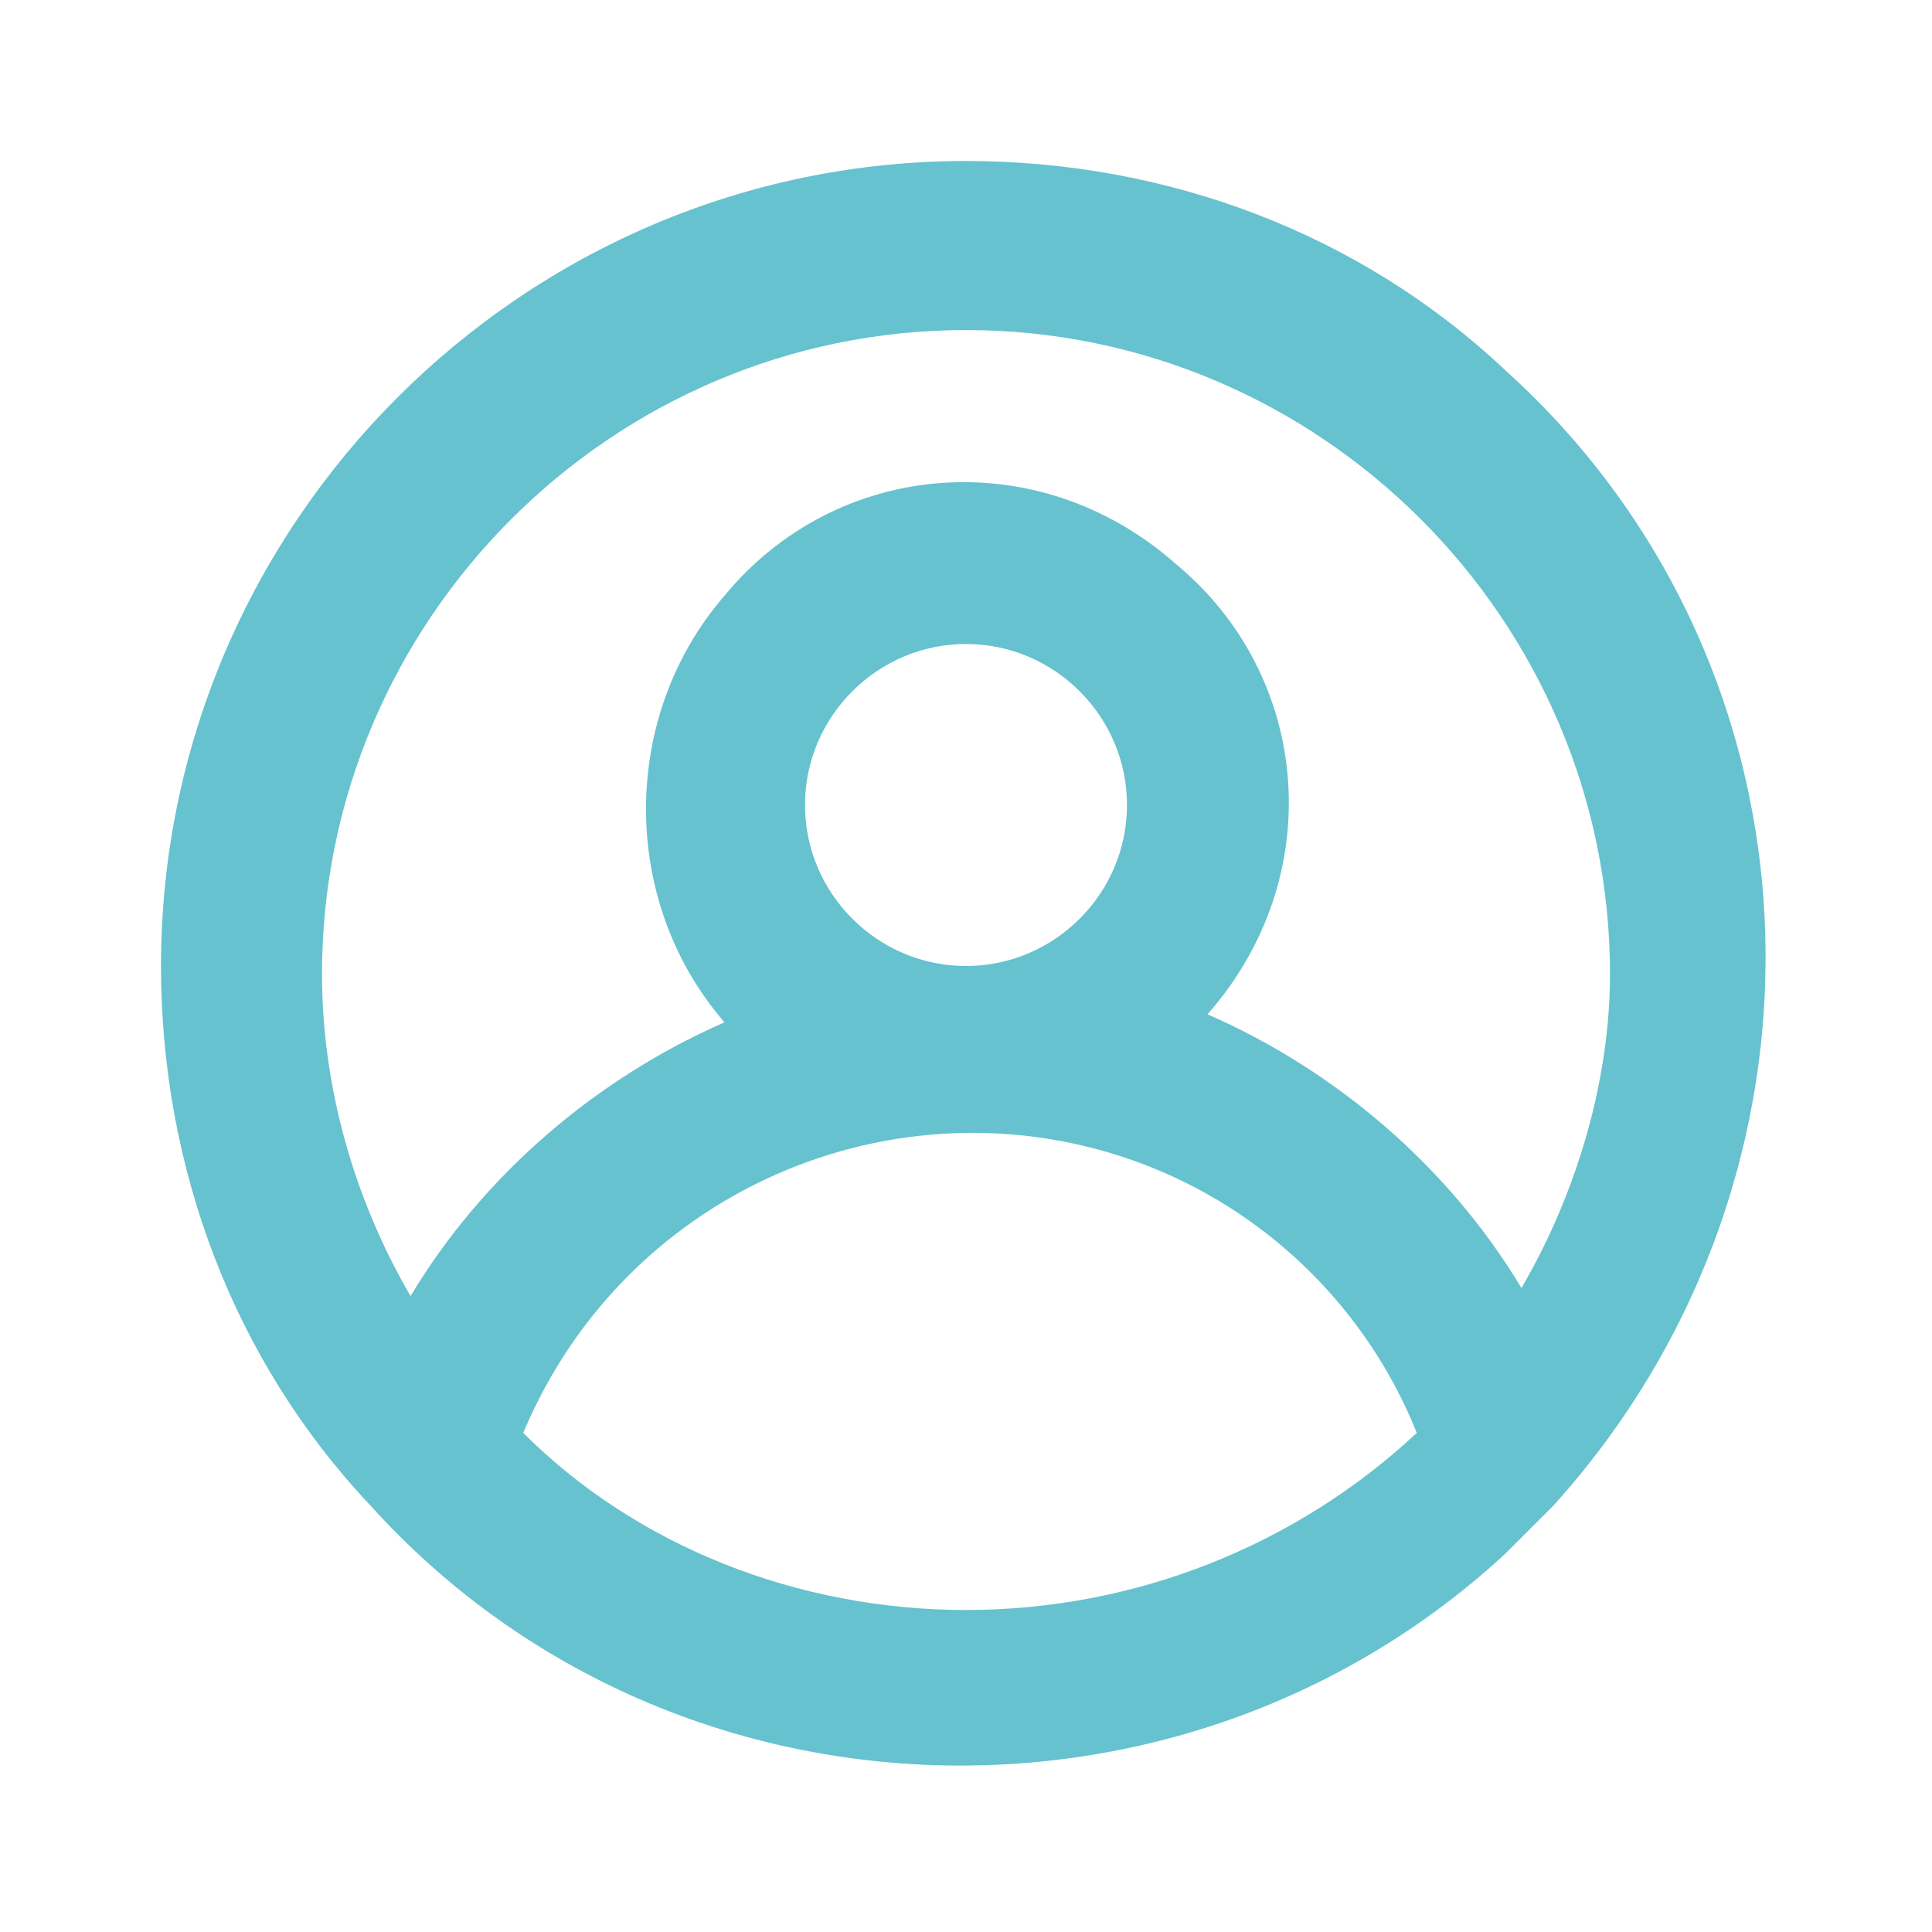
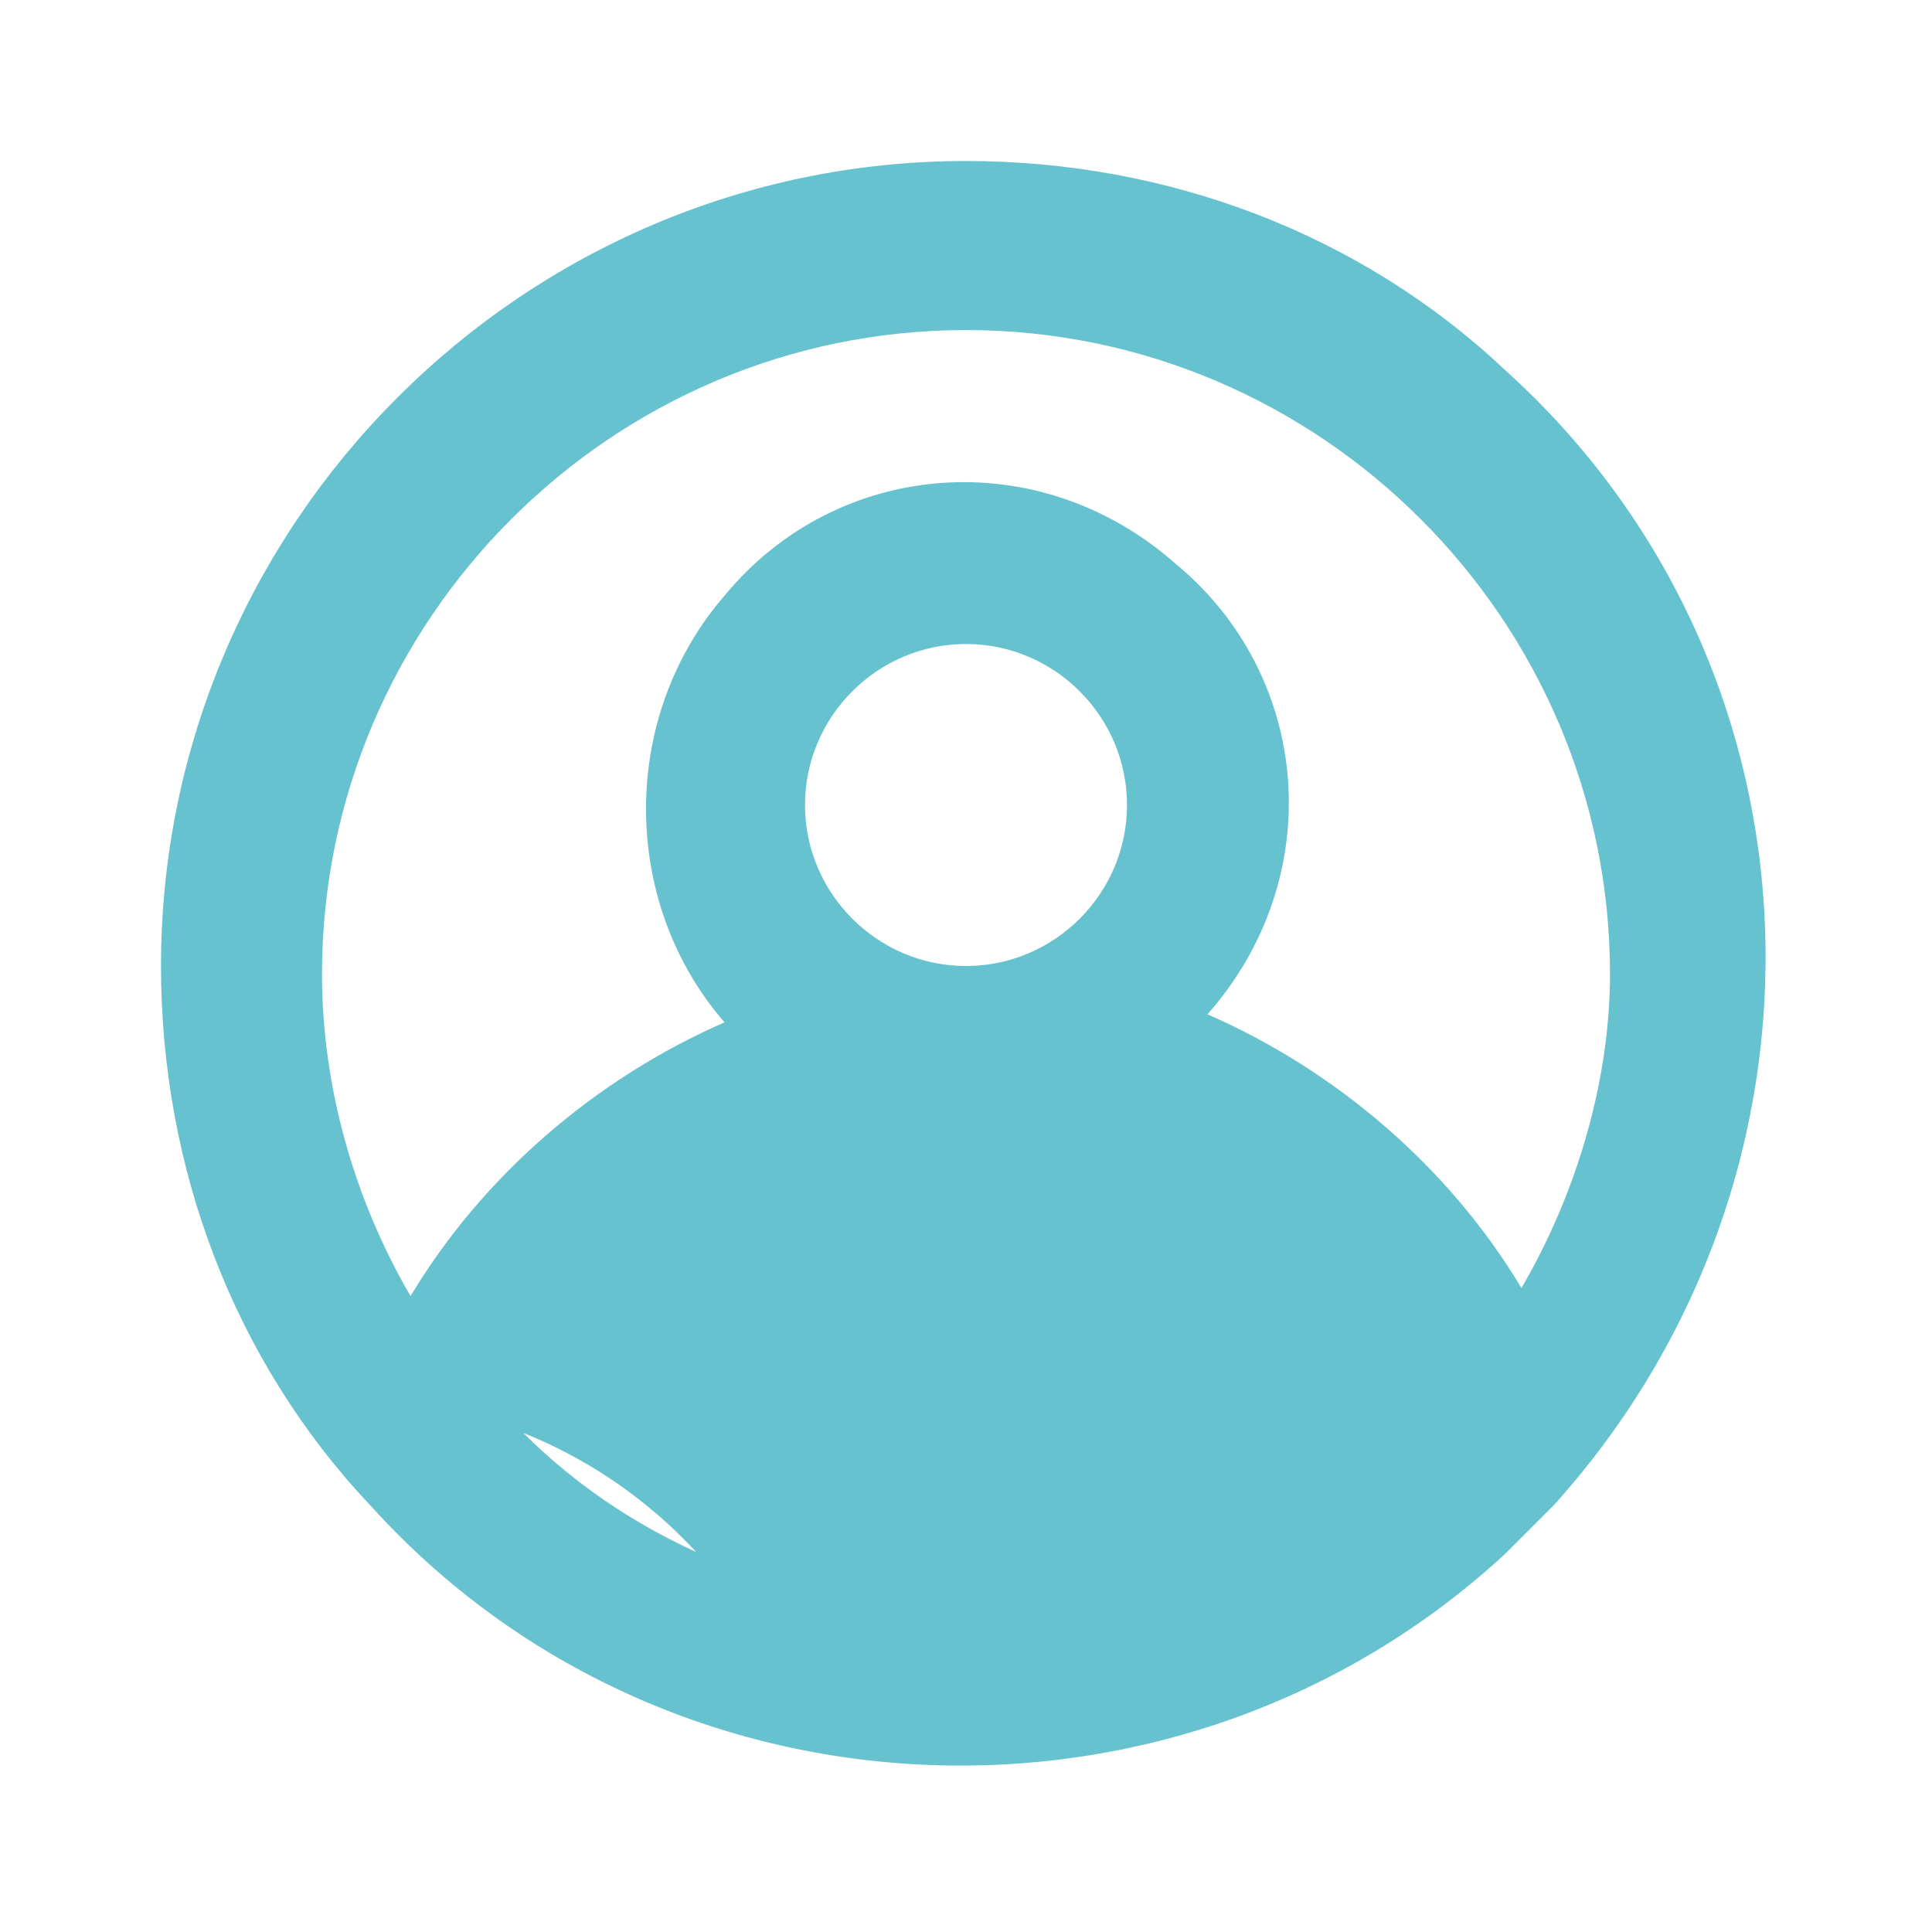
<svg xmlns="http://www.w3.org/2000/svg" version="1.1" id="图层_1" x="0px" y="0px" viewBox="-947 949 24 24" style="enable-background:new -947 949 24 24;" xml:space="preserve">
  <style type="text/css">
	.st0{fill:#66C2CE;}
</style>
-   <path class="st0" d="M-935,951c-5.5,0-10,4.5-10,10c0,2.5,0.9,4.9,2.6,6.7l0,0c3.7,4.1,10.1,4.3,14.1,0.6c0.2-0.2,0.4-0.4,0.6-0.6  l0,0c3.7-4.1,3.5-10.4-0.6-14.1C-930.1,951.9-932.5,951-935,951z M-935,969c-2.1,0-4.1-0.8-5.5-2.2c1.3-3.1,4.8-4.5,7.8-3.3  c1.5,0.6,2.7,1.8,3.3,3.3C-930.9,968.2-932.9,969-935,969z M-937,959c0-1.1,0.9-2,2-2s2,0.9,2,2s-0.9,2-2,2S-937,960.1-937,959z   M-928.1,965c-0.9-1.5-2.3-2.7-3.9-3.4c1.5-1.7,1.3-4.2-0.4-5.6c-1.7-1.5-4.2-1.3-5.6,0.4c-1.3,1.5-1.3,3.8,0,5.3  c-1.6,0.7-3,1.9-3.9,3.4c-0.7-1.2-1.1-2.6-1.1-4c0-4.4,3.6-8,8-8s8,3.6,8,8C-927,962.4-927.4,963.8-928.1,965z" />
+   <path class="st0" d="M-935,951c-5.5,0-10,4.5-10,10c0,2.5,0.9,4.9,2.6,6.7l0,0c3.7,4.1,10.1,4.3,14.1,0.6c0.2-0.2,0.4-0.4,0.6-0.6  l0,0c3.7-4.1,3.5-10.4-0.6-14.1C-930.1,951.9-932.5,951-935,951z M-935,969c-2.1,0-4.1-0.8-5.5-2.2c1.5,0.6,2.7,1.8,3.3,3.3C-930.9,968.2-932.9,969-935,969z M-937,959c0-1.1,0.9-2,2-2s2,0.9,2,2s-0.9,2-2,2S-937,960.1-937,959z   M-928.1,965c-0.9-1.5-2.3-2.7-3.9-3.4c1.5-1.7,1.3-4.2-0.4-5.6c-1.7-1.5-4.2-1.3-5.6,0.4c-1.3,1.5-1.3,3.8,0,5.3  c-1.6,0.7-3,1.9-3.9,3.4c-0.7-1.2-1.1-2.6-1.1-4c0-4.4,3.6-8,8-8s8,3.6,8,8C-927,962.4-927.4,963.8-928.1,965z" />
</svg>